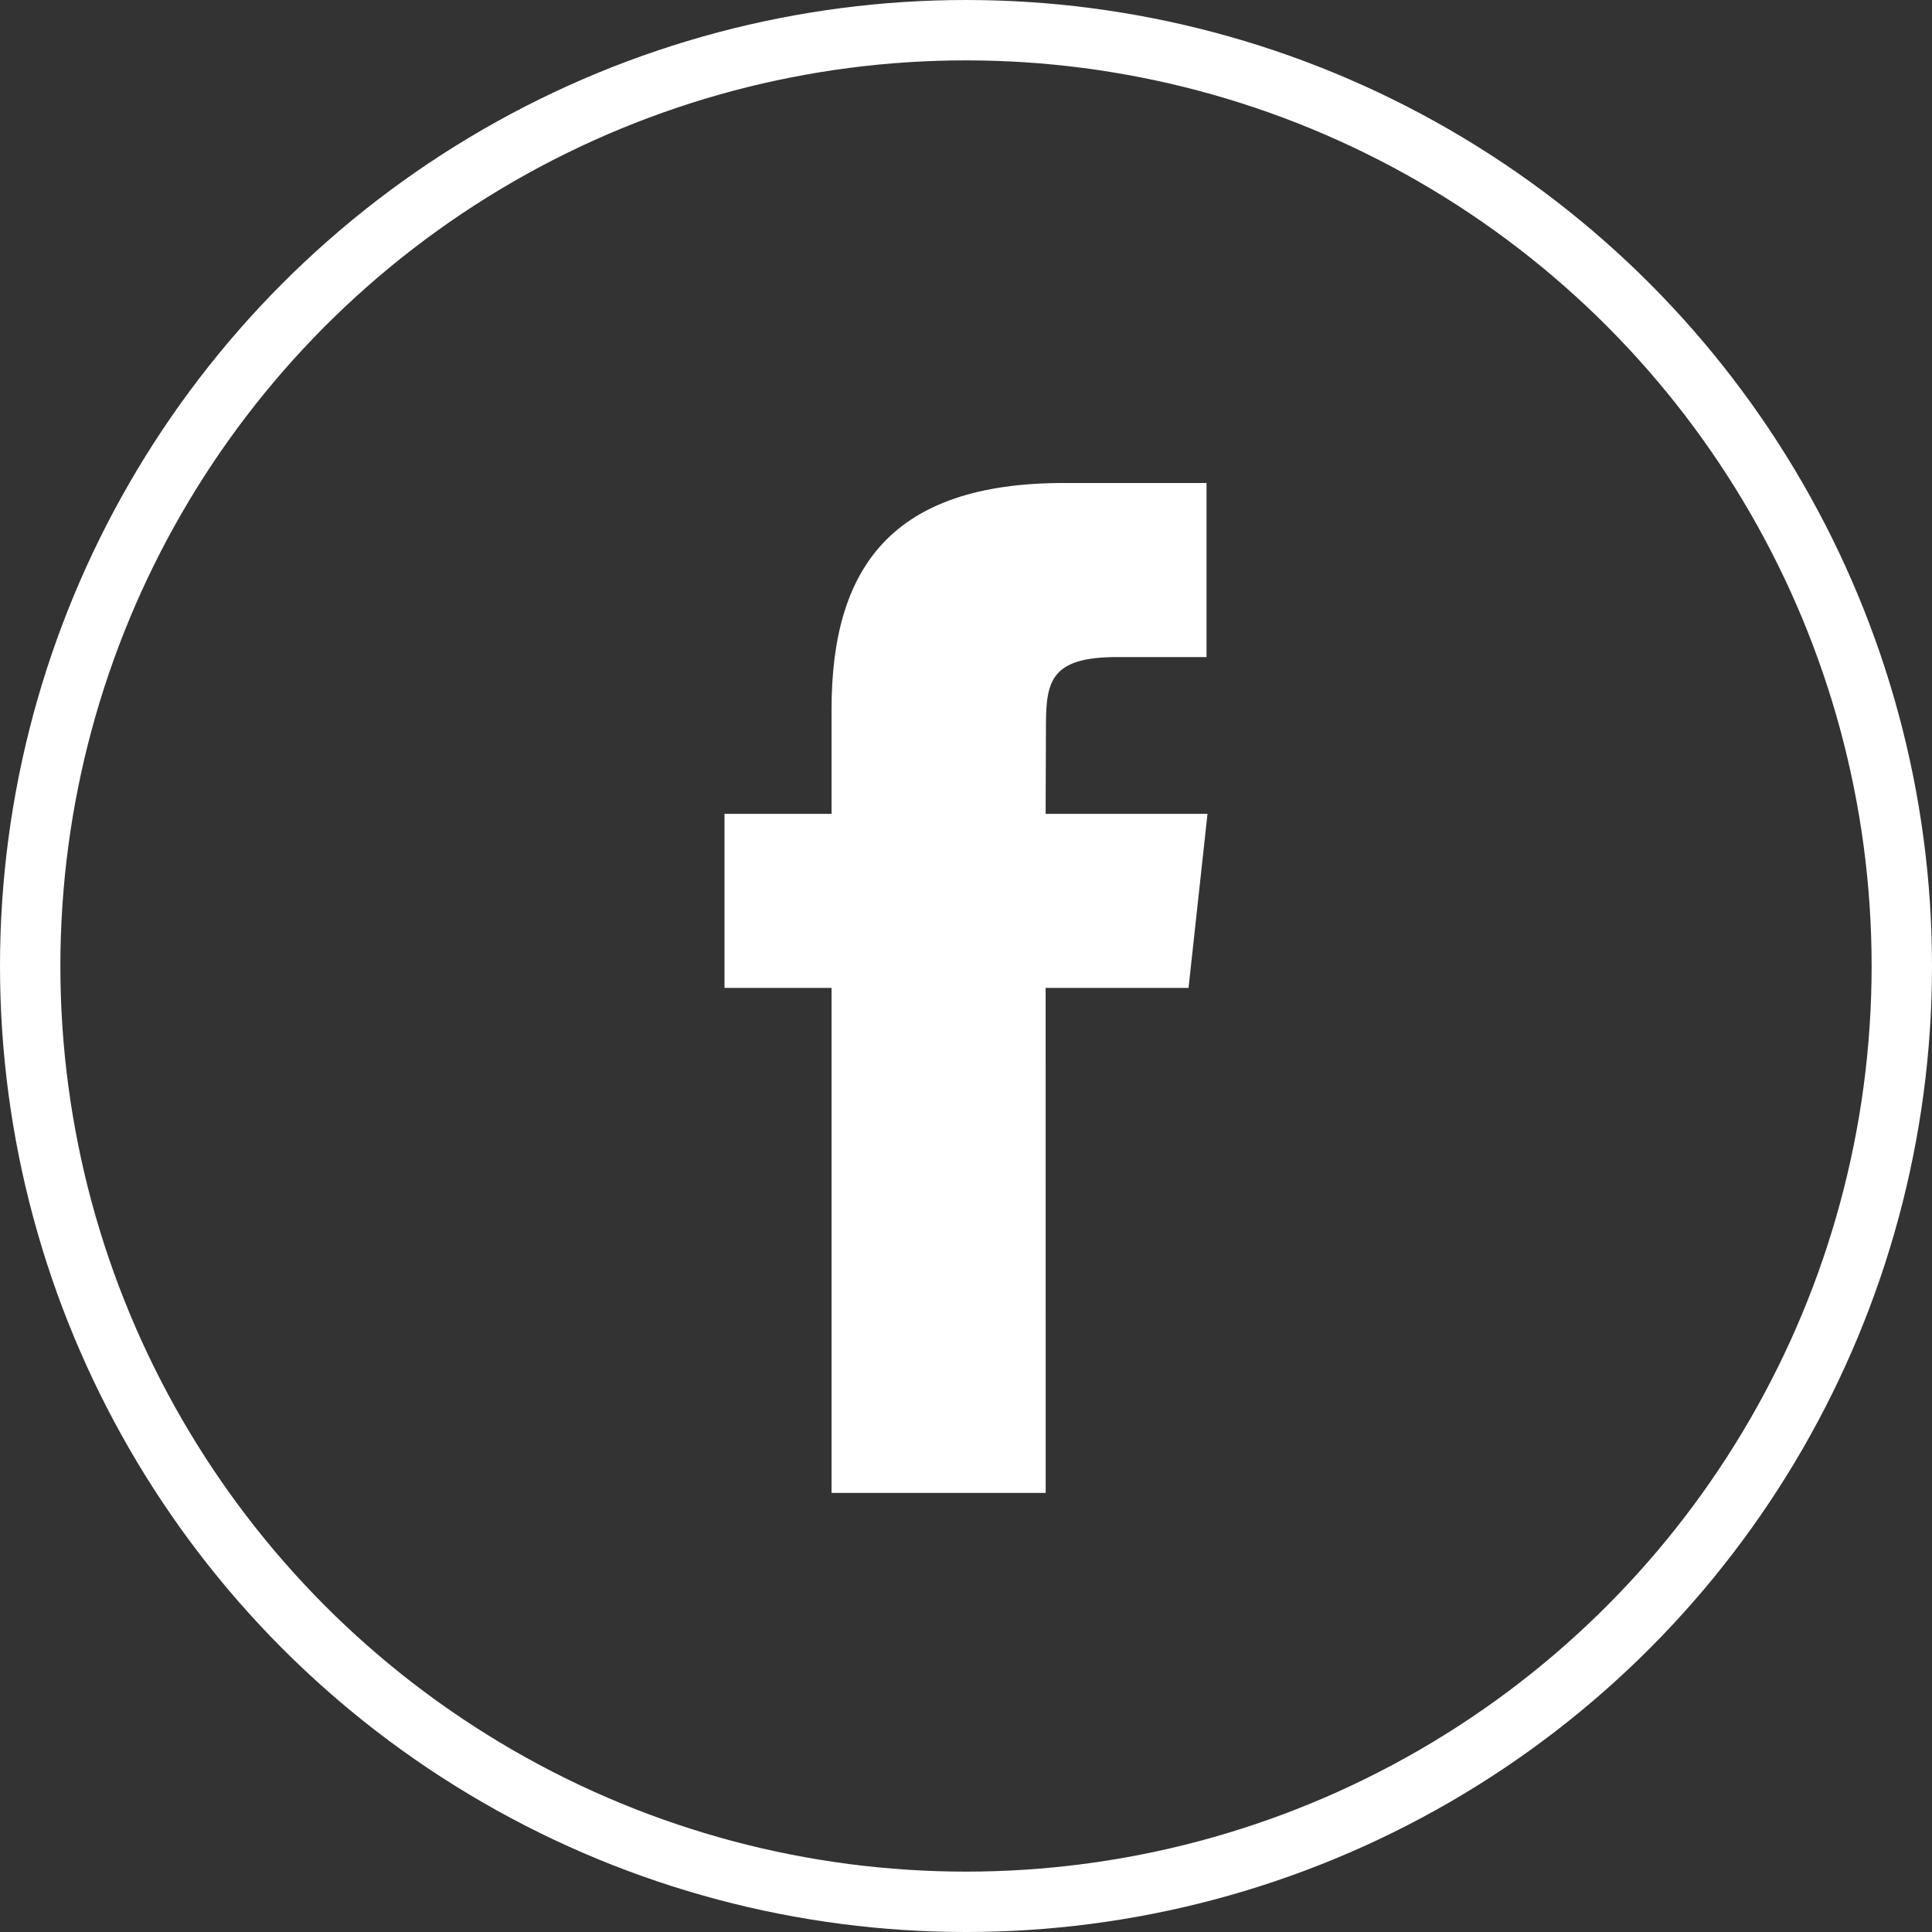
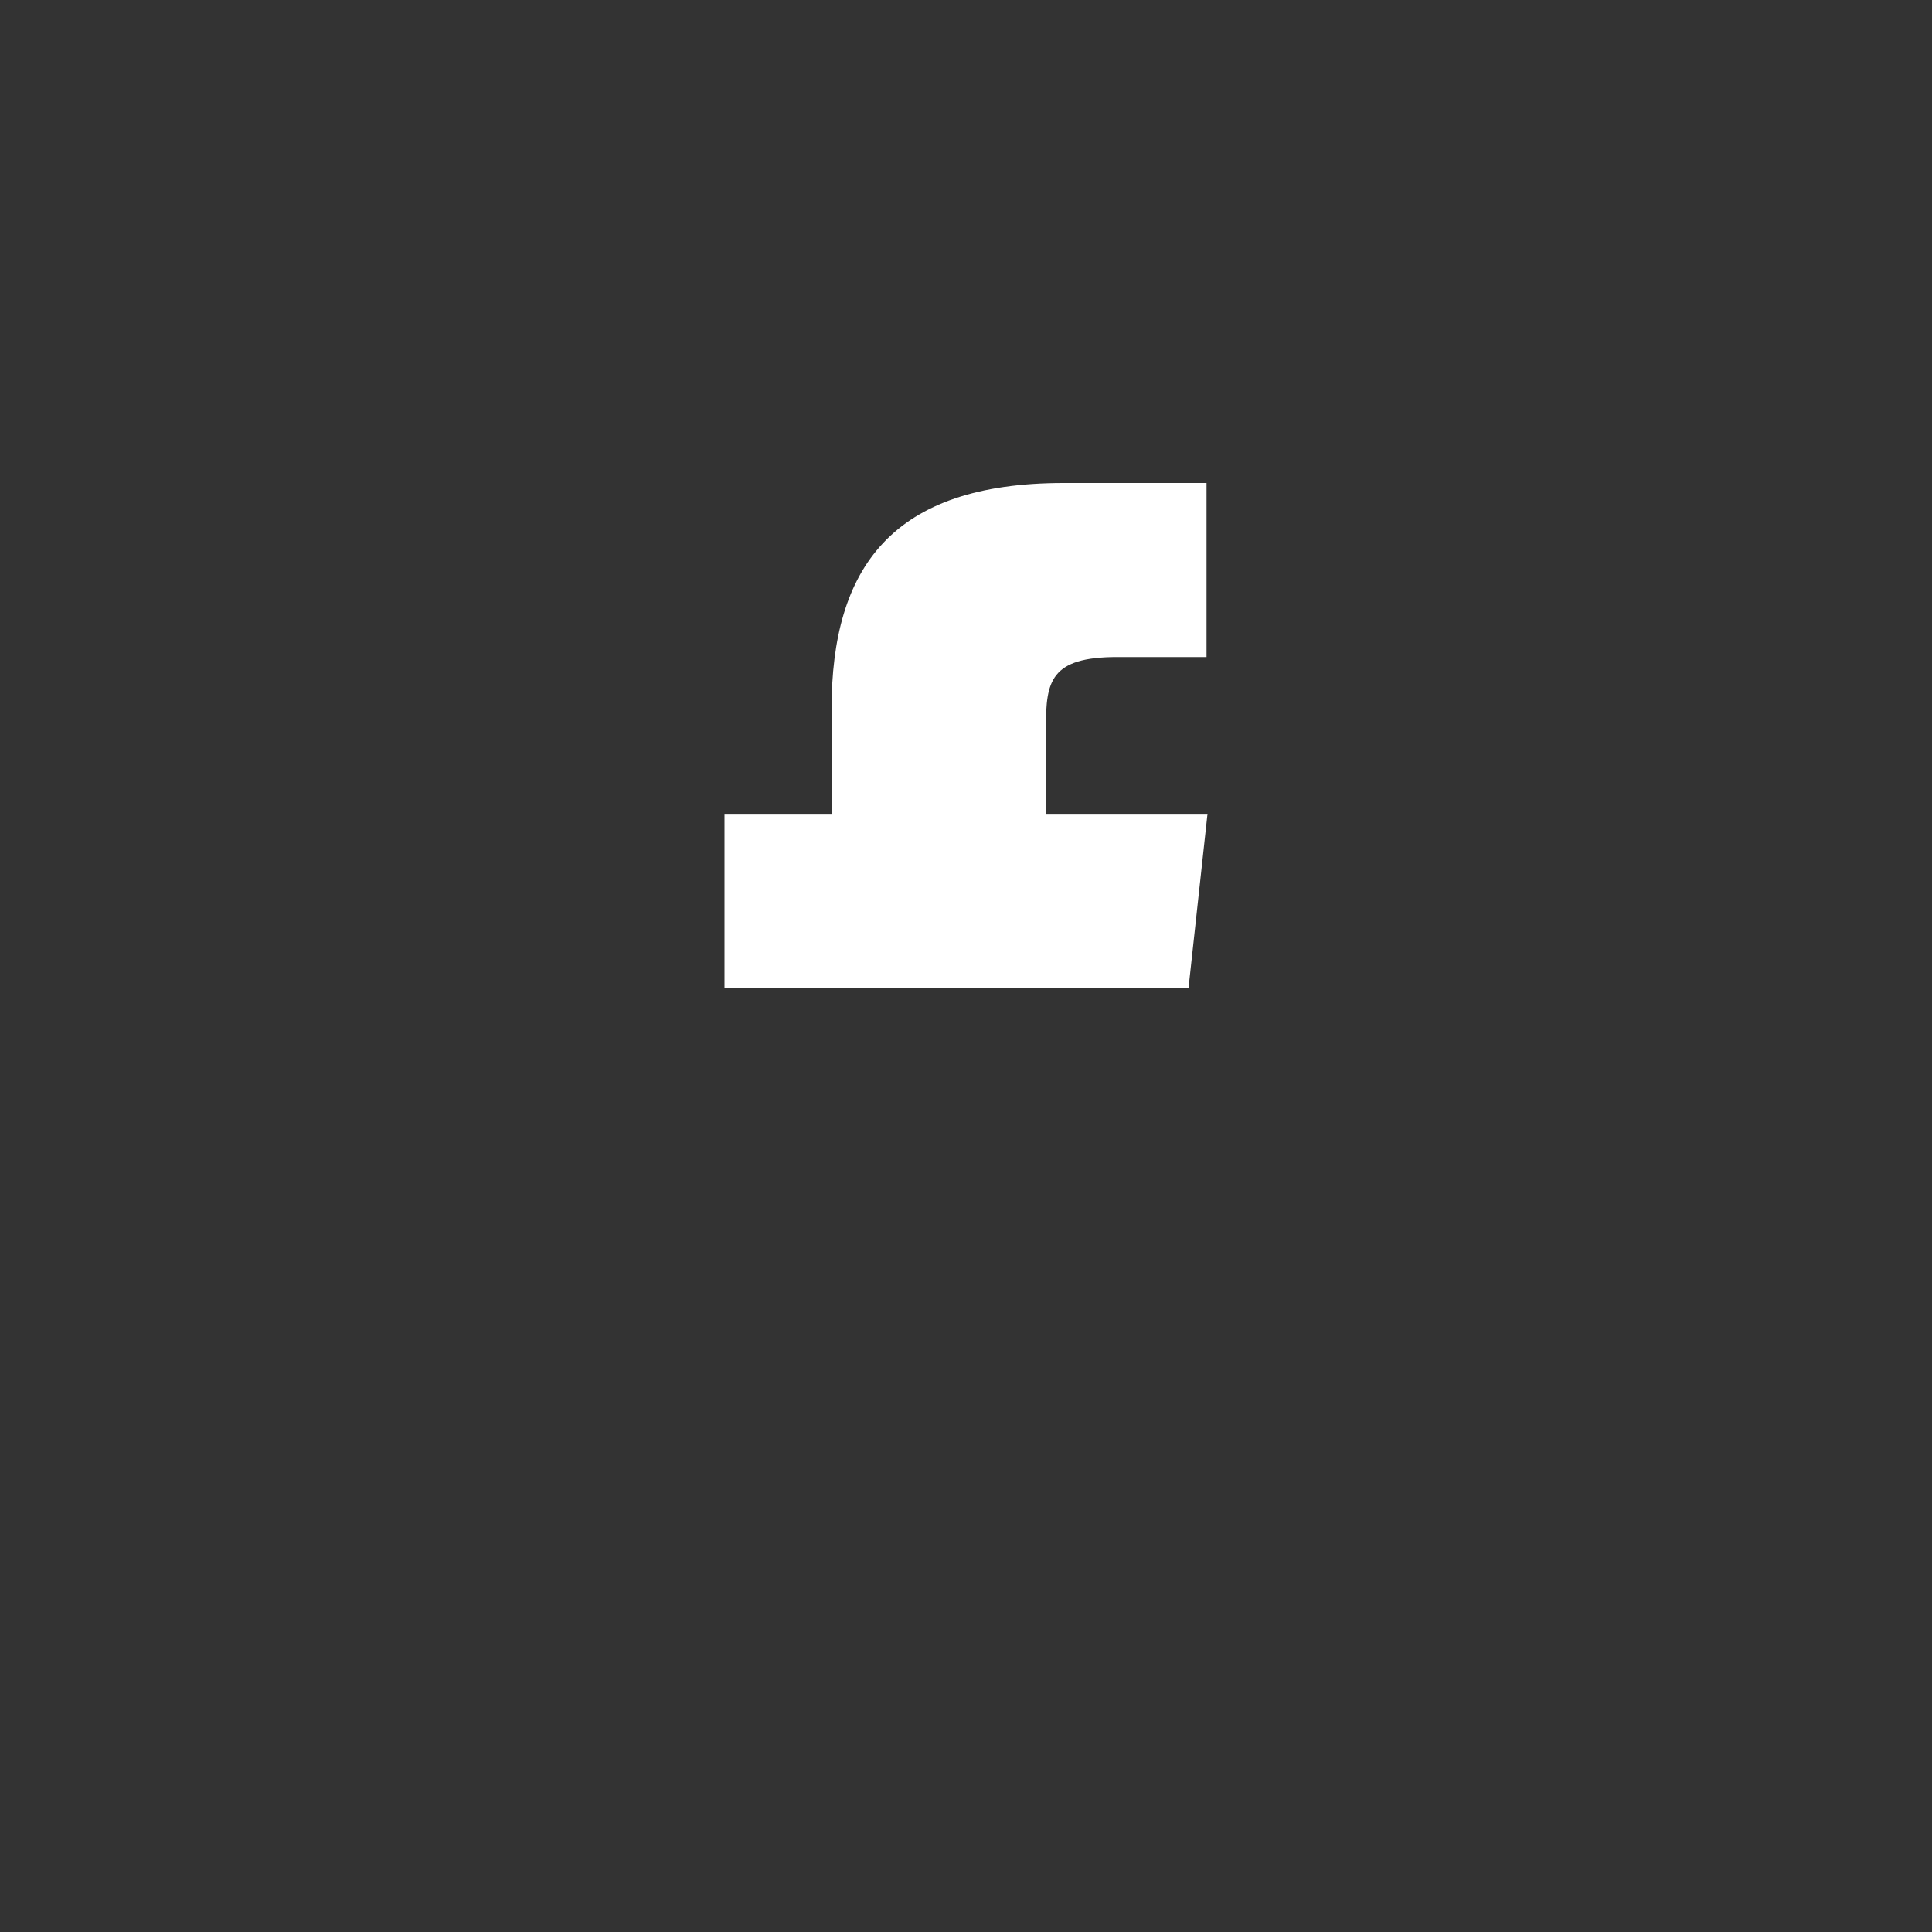
<svg xmlns="http://www.w3.org/2000/svg" width="32" height="32" viewBox="0 0 32 32" fill="none">
  <rect x="0" y="0" width="32" height="32" fill="#333333" stroke="none" />
-   <path fill-rule="evenodd" clip-rule="evenodd" d="M17.32 24.727H13.773V16.363H12V13.48H13.773V11.75C13.773 9.399 14.773 8 17.617 8H19.984V10.883H18.504C17.397 10.883 17.324 11.286 17.324 12.038L17.319 13.48H20L19.686 16.363H17.319L17.32 24.727Z" fill="white" />
-   <circle cx="16" cy="16" r="15.5" stroke="white" />
+   <path fill-rule="evenodd" clip-rule="evenodd" d="M17.32 24.727V16.363H12V13.48H13.773V11.75C13.773 9.399 14.773 8 17.617 8H19.984V10.883H18.504C17.397 10.883 17.324 11.286 17.324 12.038L17.319 13.48H20L19.686 16.363H17.319L17.32 24.727Z" fill="white" />
</svg>